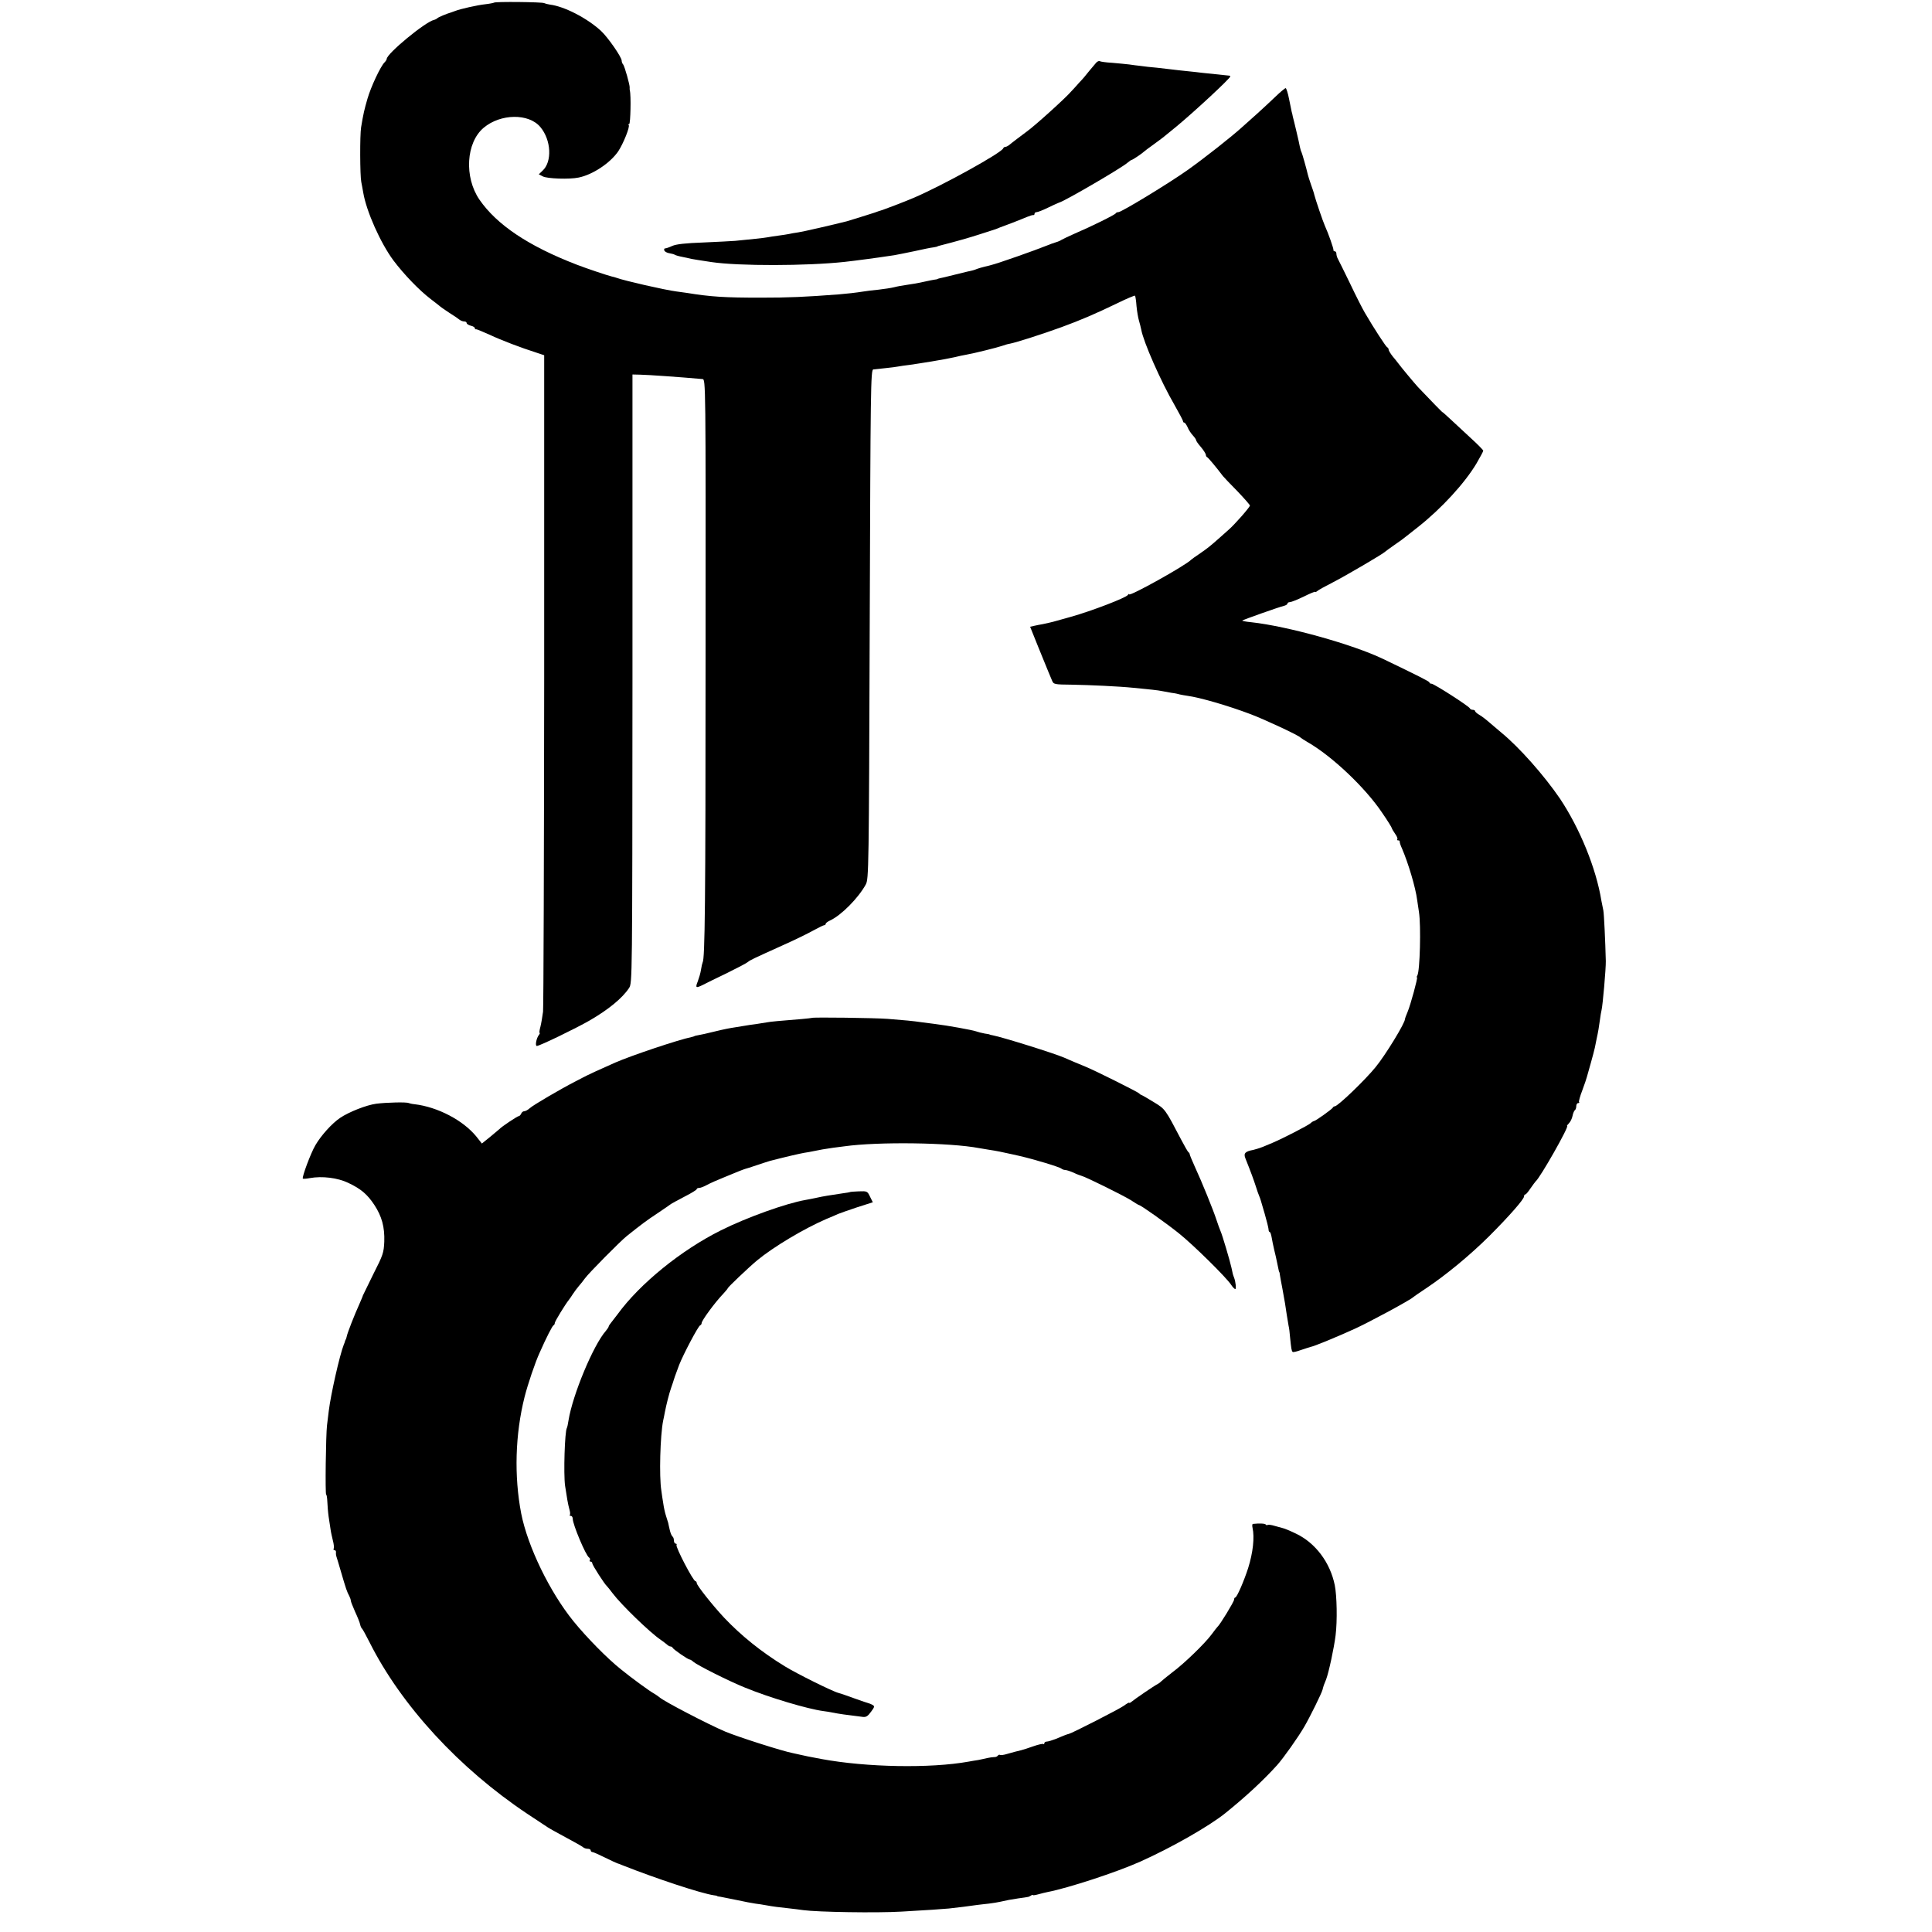
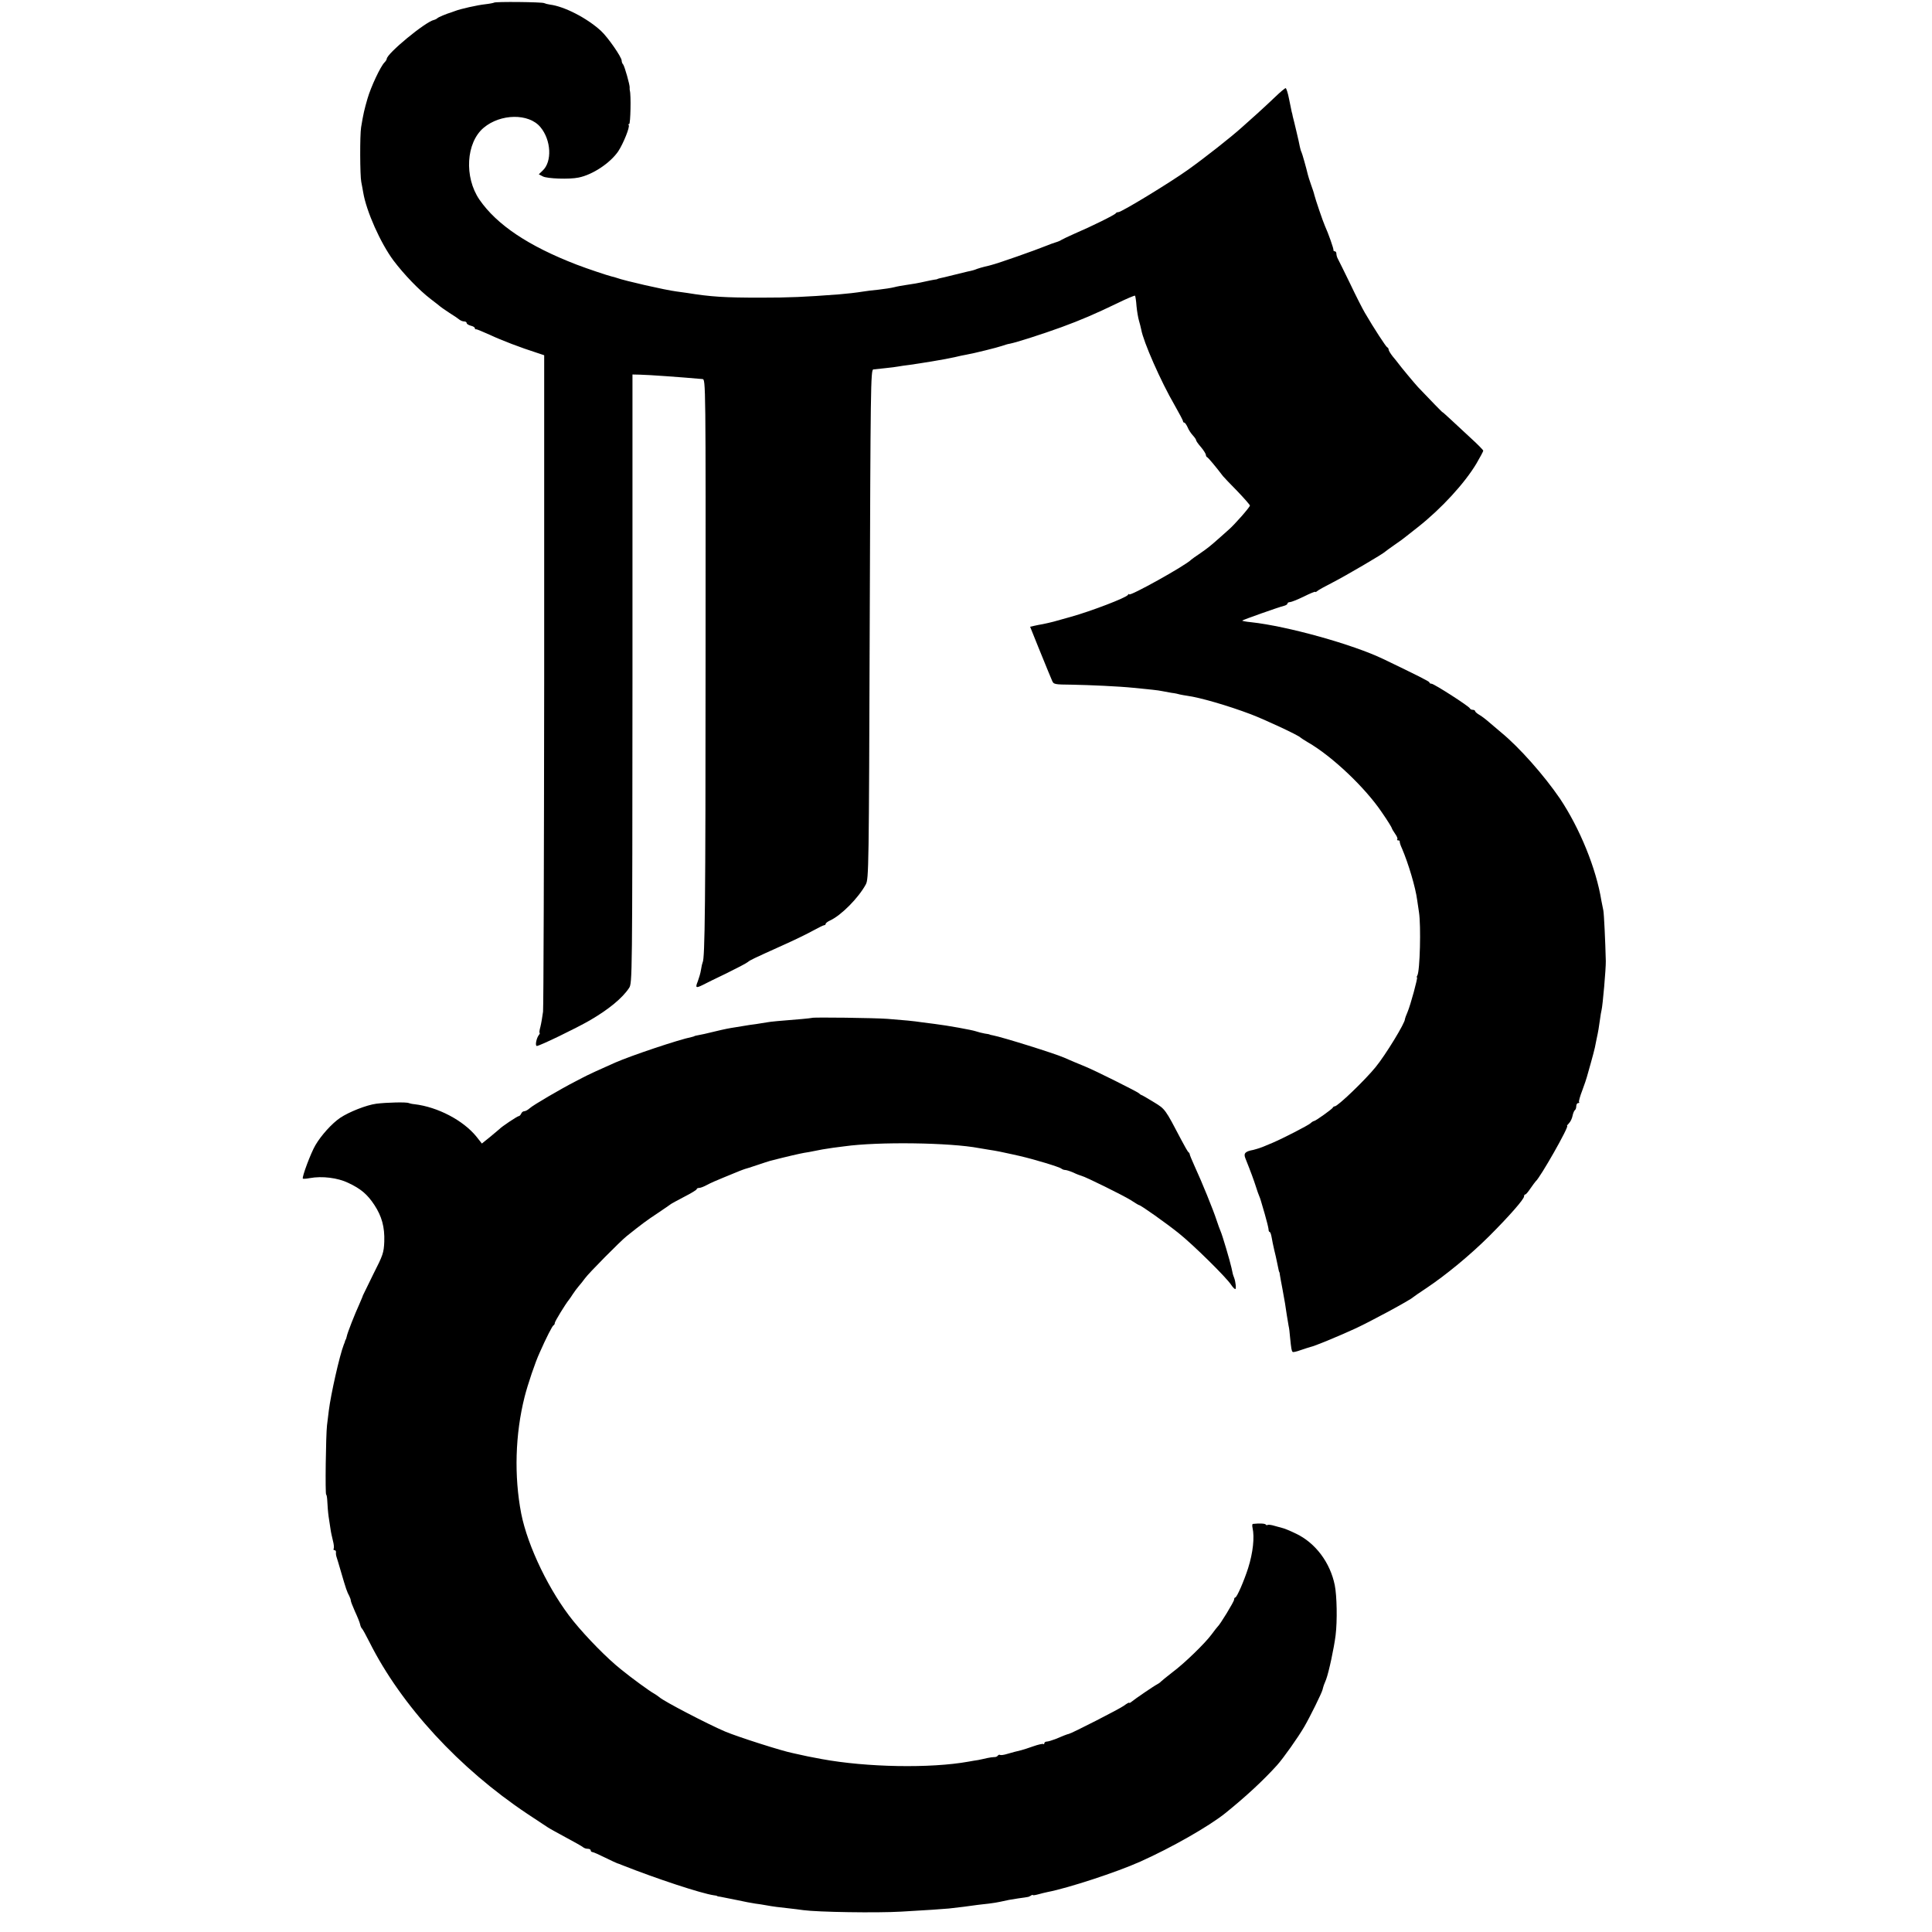
<svg xmlns="http://www.w3.org/2000/svg" version="1.0" width="1184pt" height="1184pt" viewBox="0 0 1184 1184" preserveAspectRatio="xMidYMid meet">
  <g transform="translate(0,1184) scale(0.1,-0.1)" fill="#000000" stroke="none">
-     <path d="M3028 11824 c-3 -2 -27 -7 -54 -10 -48 -5 -154 -29 -184 -41 -8 -3 -19 -7 -25 -9 -28 -8 -81 -30 -85 -36 -3 -3 -12 -8 -20 -10 -53 -11 -290 -207 -290 -239 0 -4 -6 -14 -14 -22 -24 -24 -83 -149 -104 -222 -19 -66 -25 -90 -39 -175 -8 -47 -7 -297 1 -335 3 -16 9 -46 12 -65 19 -114 105 -308 185 -416 65 -86 157 -182 229 -237 30 -23 57 -44 60 -47 3 -3 28 -20 55 -38 28 -17 55 -36 62 -42 7 -5 19 -10 28 -10 8 0 15 -4 15 -10 0 -5 11 -12 25 -16 14 -3 25 -10 25 -15 0 -5 3 -8 8 -7 4 1 41 -15 84 -34 72 -34 191 -79 288 -110 l45 -15 0 -1984 c-1 -1091 -4 -2009 -7 -2039 -4 -30 -11 -72 -16 -92 -6 -21 -8 -38 -5 -38 3 0 1 -6 -4 -12 -16 -20 -25 -68 -13 -68 17 0 240 108 325 157 115 67 199 136 240 198 20 30 20 47 21 1895 l0 1865 45 -1 c54 -1 249 -15 384 -27 20 -2 20 -9 19 -1707 0 -1521 -4 -1845 -18 -1868 -2 -4 -7 -24 -10 -45 -3 -21 -13 -53 -20 -72 -16 -39 -11 -42 31 -21 15 8 82 41 147 72 65 32 124 63 130 69 13 11 27 18 211 101 72 32 156 73 188 91 33 18 63 33 68 33 5 0 9 4 9 8 0 5 12 14 27 21 68 31 174 138 219 221 18 34 19 86 24 1594 5 1453 6 1559 22 1562 9 1 43 5 75 8 32 3 67 8 78 10 11 2 43 7 70 10 47 7 61 9 135 21 77 13 98 17 140 26 25 6 56 13 70 15 47 8 195 45 220 54 14 5 36 12 50 14 37 7 200 59 315 101 120 44 206 81 343 147 57 28 105 48 108 46 2 -3 7 -32 9 -64 3 -32 10 -72 15 -89 5 -16 11 -41 14 -55 13 -74 119 -316 205 -464 28 -49 51 -93 51 -97 0 -5 3 -9 8 -9 4 0 13 -13 20 -28 6 -16 21 -38 32 -50 11 -12 20 -25 20 -29 0 -5 13 -24 30 -43 16 -19 29 -40 30 -47 0 -6 3 -13 8 -15 6 -2 53 -58 97 -116 6 -7 45 -49 88 -92 42 -44 77 -84 77 -88 0 -10 -95 -118 -130 -148 -14 -12 -38 -34 -55 -49 -60 -53 -71 -62 -120 -96 -27 -18 -52 -36 -55 -39 -33 -35 -380 -228 -380 -212 0 4 -4 2 -8 -4 -10 -17 -224 -99 -349 -134 -105 -30 -120 -34 -173 -45 -14 -2 -37 -7 -51 -10 l-26 -6 49 -122 c27 -67 55 -135 62 -152 7 -16 17 -41 23 -55 10 -24 12 -25 124 -26 108 -2 286 -10 374 -19 103 -10 152 -15 175 -20 14 -3 41 -8 60 -11 19 -2 42 -7 51 -10 10 -2 30 -6 45 -8 76 -10 249 -60 389 -113 87 -33 295 -130 305 -143 3 -3 23 -16 45 -29 147 -84 352 -278 454 -430 34 -49 61 -93 61 -97 0 -3 9 -18 20 -34 11 -15 17 -30 13 -34 -3 -3 -1 -6 5 -6 7 0 11 -3 10 -7 -1 -5 5 -24 14 -43 39 -91 83 -238 93 -316 3 -22 8 -55 11 -74 13 -82 6 -362 -10 -388 -4 -7 -5 -12 -2 -12 6 0 -39 -167 -58 -212 -9 -21 -16 -40 -16 -43 3 -21 -120 -222 -180 -295 -67 -82 -232 -240 -250 -240 -4 0 -10 -3 -12 -8 -4 -9 -106 -82 -115 -82 -3 0 -14 -6 -22 -14 -16 -14 -168 -92 -231 -119 -19 -8 -48 -20 -65 -27 -16 -6 -41 -14 -54 -17 -50 -9 -61 -21 -49 -51 36 -90 51 -132 64 -172 8 -25 17 -52 21 -60 8 -19 7 -18 34 -110 12 -41 22 -83 23 -92 0 -10 3 -18 7 -18 4 0 9 -15 12 -32 3 -18 10 -53 16 -78 6 -25 14 -58 17 -75 11 -52 12 -60 14 -60 1 0 3 -9 4 -20 2 -11 8 -48 15 -82 15 -81 19 -106 27 -162 4 -25 9 -55 11 -66 3 -11 7 -42 9 -70 7 -69 9 -84 16 -90 2 -3 25 2 49 11 24 8 51 17 59 19 26 5 168 64 271 111 96 44 342 177 359 194 3 3 39 28 80 55 124 83 269 203 386 319 124 124 214 227 214 244 0 7 3 12 8 12 4 0 18 17 32 38 14 20 28 39 31 42 27 21 208 340 193 340 -3 0 2 7 11 16 9 9 19 29 22 45 3 16 10 32 14 35 5 3 9 14 9 25 0 10 5 19 12 19 6 0 9 3 5 6 -3 3 6 36 20 72 14 37 26 74 28 82 2 8 13 47 24 85 11 39 22 81 25 95 3 14 7 36 10 50 11 50 15 76 21 120 3 25 8 52 10 60 7 27 27 254 26 300 -3 124 -11 290 -15 310 -3 14 -8 41 -12 60 -32 198 -132 443 -254 626 -97 142 -249 314 -360 405 -23 19 -56 47 -73 62 -18 16 -44 36 -59 45 -16 9 -28 20 -28 24 0 4 -6 8 -14 8 -8 0 -16 4 -18 9 -5 13 -220 151 -235 151 -7 0 -13 3 -13 8 0 6 -70 41 -282 143 -187 90 -589 202 -811 226 -32 3 -56 8 -54 10 5 5 225 83 255 90 12 3 22 9 22 14 0 5 7 9 15 9 8 0 46 15 85 34 38 19 70 32 70 29 0 -3 6 -1 13 5 6 6 50 30 97 54 76 39 307 174 320 188 3 3 28 21 55 40 28 19 57 40 65 47 8 6 44 35 80 63 142 112 285 267 358 389 23 39 42 75 42 79 0 4 -34 39 -76 77 -42 39 -98 91 -125 116 -27 25 -49 45 -49 43 0 -2 -78 78 -150 154 -22 24 -103 121 -122 147 -4 6 -19 24 -33 41 -14 18 -25 36 -25 42 0 6 -4 12 -9 14 -7 3 -80 114 -137 212 -13 22 -54 102 -89 176 -36 74 -70 143 -75 152 -6 10 -10 25 -10 33 0 8 -4 15 -10 15 -5 0 -9 3 -8 8 2 7 -32 104 -52 147 -12 26 -59 165 -65 190 -2 11 -12 40 -21 65 -9 25 -17 52 -19 60 -9 39 -35 131 -39 138 -3 5 -7 19 -10 33 -2 13 -12 56 -21 94 -9 39 -19 79 -22 90 -2 11 -5 25 -7 30 -1 6 -8 40 -16 78 -7 37 -17 67 -21 67 -4 0 -32 -23 -61 -51 -29 -28 -80 -75 -113 -105 -33 -29 -76 -68 -95 -85 -64 -58 -228 -187 -329 -259 -112 -80 -408 -260 -427 -260 -7 0 -14 -3 -16 -7 -4 -9 -152 -82 -253 -125 -38 -17 -74 -34 -80 -38 -5 -4 -21 -11 -35 -15 -14 -4 -38 -13 -55 -20 -77 -31 -296 -108 -340 -119 -5 -2 -23 -6 -40 -10 -16 -4 -37 -10 -45 -13 -20 -8 -30 -11 -60 -17 -14 -3 -54 -13 -90 -22 -36 -9 -72 -18 -80 -19 -8 -2 -15 -4 -15 -5 0 -1 -9 -3 -20 -4 -11 -2 -33 -6 -50 -10 -53 -12 -79 -16 -120 -22 -22 -3 -56 -9 -75 -14 -19 -5 -62 -11 -95 -15 -33 -3 -74 -8 -91 -11 -50 -8 -106 -14 -154 -18 -212 -16 -302 -20 -480 -20 -217 0 -303 5 -450 29 -19 3 -48 7 -65 9 -70 9 -319 66 -365 83 -8 3 -22 7 -32 9 -22 5 -151 48 -213 72 -296 114 -490 244 -597 399 -94 138 -82 349 26 440 103 87 277 90 348 4 66 -79 73 -212 13 -267 l-23 -22 25 -13 c26 -14 163 -19 219 -7 85 17 193 88 243 161 31 47 73 151 64 161 -4 3 -2 6 3 6 8 0 12 178 4 205 -1 6 -2 14 -1 18 2 14 -31 131 -40 142 -5 5 -9 15 -9 23 0 22 -84 143 -127 183 -85 78 -224 150 -313 161 -14 2 -29 6 -35 9 -11 7 -301 10 -307 3z" />
-     <path d="M6718 11456 c-7 -8 -26 -31 -43 -51 -16 -21 -43 -53 -60 -70 -16 -18 -39 -44 -51 -56 -33 -39 -221 -209 -270 -244 -35 -26 -96 -72 -111 -85 -7 -5 -16 -10 -22 -10 -5 0 -11 -4 -13 -9 -9 -27 -367 -225 -543 -301 -50 -22 -201 -80 -220 -84 -5 -2 -17 -6 -25 -9 -18 -6 -149 -47 -170 -53 -83 -21 -269 -64 -298 -68 -20 -3 -46 -7 -57 -10 -11 -2 -40 -7 -65 -10 -25 -3 -54 -8 -65 -10 -19 -4 -117 -14 -200 -22 -22 -2 -110 -6 -195 -10 -108 -4 -165 -10 -190 -21 -19 -9 -38 -15 -42 -15 -5 1 -8 -3 -8 -8 0 -11 16 -20 42 -24 7 -1 18 -4 23 -7 6 -4 28 -10 50 -14 22 -5 47 -10 55 -12 14 -3 49 -8 120 -19 168 -25 584 -24 815 1 65 7 207 26 305 41 19 3 76 15 125 25 50 11 101 22 115 23 14 2 25 5 25 6 0 1 7 3 15 5 94 24 180 48 250 71 47 15 87 28 90 29 3 1 14 5 25 10 11 4 47 18 80 30 33 13 74 29 90 36 17 7 33 12 38 11 4 -1 7 3 7 8 0 6 6 10 13 10 8 0 40 13 73 29 32 16 62 29 66 30 34 9 387 215 418 244 11 9 22 17 25 17 6 0 65 40 75 50 3 3 30 24 60 45 30 22 64 47 75 57 11 9 40 33 65 53 110 91 330 295 330 307 0 3 -6 5 -12 5 -14 1 -116 12 -163 17 -16 2 -57 7 -90 10 -33 3 -73 8 -90 10 -16 2 -59 7 -95 11 -36 3 -81 8 -100 11 -19 2 -51 6 -70 9 -19 2 -66 7 -103 10 -38 2 -72 7 -77 10 -5 3 -14 -1 -22 -9z" />
+     <path d="M3028 11824 c-3 -2 -27 -7 -54 -10 -48 -5 -154 -29 -184 -41 -8 -3 -19 -7 -25 -9 -28 -8 -81 -30 -85 -36 -3 -3 -12 -8 -20 -10 -53 -11 -290 -207 -290 -239 0 -4 -6 -14 -14 -22 -24 -24 -83 -149 -104 -222 -19 -66 -25 -90 -39 -175 -8 -47 -7 -297 1 -335 3 -16 9 -46 12 -65 19 -114 105 -308 185 -416 65 -86 157 -182 229 -237 30 -23 57 -44 60 -47 3 -3 28 -20 55 -38 28 -17 55 -36 62 -42 7 -5 19 -10 28 -10 8 0 15 -4 15 -10 0 -5 11 -12 25 -16 14 -3 25 -10 25 -15 0 -5 3 -8 8 -7 4 1 41 -15 84 -34 72 -34 191 -79 288 -110 l45 -15 0 -1984 c-1 -1091 -4 -2009 -7 -2039 -4 -30 -11 -72 -16 -92 -6 -21 -8 -38 -5 -38 3 0 1 -6 -4 -12 -16 -20 -25 -68 -13 -68 17 0 240 108 325 157 115 67 199 136 240 198 20 30 20 47 21 1895 l0 1865 45 -1 c54 -1 249 -15 384 -27 20 -2 20 -9 19 -1707 0 -1521 -4 -1845 -18 -1868 -2 -4 -7 -24 -10 -45 -3 -21 -13 -53 -20 -72 -16 -39 -11 -42 31 -21 15 8 82 41 147 72 65 32 124 63 130 69 13 11 27 18 211 101 72 32 156 73 188 91 33 18 63 33 68 33 5 0 9 4 9 8 0 5 12 14 27 21 68 31 174 138 219 221 18 34 19 86 24 1594 5 1453 6 1559 22 1562 9 1 43 5 75 8 32 3 67 8 78 10 11 2 43 7 70 10 47 7 61 9 135 21 77 13 98 17 140 26 25 6 56 13 70 15 47 8 195 45 220 54 14 5 36 12 50 14 37 7 200 59 315 101 120 44 206 81 343 147 57 28 105 48 108 46 2 -3 7 -32 9 -64 3 -32 10 -72 15 -89 5 -16 11 -41 14 -55 13 -74 119 -316 205 -464 28 -49 51 -93 51 -97 0 -5 3 -9 8 -9 4 0 13 -13 20 -28 6 -16 21 -38 32 -50 11 -12 20 -25 20 -29 0 -5 13 -24 30 -43 16 -19 29 -40 30 -47 0 -6 3 -13 8 -15 6 -2 53 -58 97 -116 6 -7 45 -49 88 -92 42 -44 77 -84 77 -88 0 -10 -95 -118 -130 -148 -14 -12 -38 -34 -55 -49 -60 -53 -71 -62 -120 -96 -27 -18 -52 -36 -55 -39 -33 -35 -380 -228 -380 -212 0 4 -4 2 -8 -4 -10 -17 -224 -99 -349 -134 -105 -30 -120 -34 -173 -45 -14 -2 -37 -7 -51 -10 l-26 -6 49 -122 c27 -67 55 -135 62 -152 7 -16 17 -41 23 -55 10 -24 12 -25 124 -26 108 -2 286 -10 374 -19 103 -10 152 -15 175 -20 14 -3 41 -8 60 -11 19 -2 42 -7 51 -10 10 -2 30 -6 45 -8 76 -10 249 -60 389 -113 87 -33 295 -130 305 -143 3 -3 23 -16 45 -29 147 -84 352 -278 454 -430 34 -49 61 -93 61 -97 0 -3 9 -18 20 -34 11 -15 17 -30 13 -34 -3 -3 -1 -6 5 -6 7 0 11 -3 10 -7 -1 -5 5 -24 14 -43 39 -91 83 -238 93 -316 3 -22 8 -55 11 -74 13 -82 6 -362 -10 -388 -4 -7 -5 -12 -2 -12 6 0 -39 -167 -58 -212 -9 -21 -16 -40 -16 -43 3 -21 -120 -222 -180 -295 -67 -82 -232 -240 -250 -240 -4 0 -10 -3 -12 -8 -4 -9 -106 -82 -115 -82 -3 0 -14 -6 -22 -14 -16 -14 -168 -92 -231 -119 -19 -8 -48 -20 -65 -27 -16 -6 -41 -14 -54 -17 -50 -9 -61 -21 -49 -51 36 -90 51 -132 64 -172 8 -25 17 -52 21 -60 8 -19 7 -18 34 -110 12 -41 22 -83 23 -92 0 -10 3 -18 7 -18 4 0 9 -15 12 -32 3 -18 10 -53 16 -78 6 -25 14 -58 17 -75 11 -52 12 -60 14 -60 1 0 3 -9 4 -20 2 -11 8 -48 15 -82 15 -81 19 -106 27 -162 4 -25 9 -55 11 -66 3 -11 7 -42 9 -70 7 -69 9 -84 16 -90 2 -3 25 2 49 11 24 8 51 17 59 19 26 5 168 64 271 111 96 44 342 177 359 194 3 3 39 28 80 55 124 83 269 203 386 319 124 124 214 227 214 244 0 7 3 12 8 12 4 0 18 17 32 38 14 20 28 39 31 42 27 21 208 340 193 340 -3 0 2 7 11 16 9 9 19 29 22 45 3 16 10 32 14 35 5 3 9 14 9 25 0 10 5 19 12 19 6 0 9 3 5 6 -3 3 6 36 20 72 14 37 26 74 28 82 2 8 13 47 24 85 11 39 22 81 25 95 3 14 7 36 10 50 11 50 15 76 21 120 3 25 8 52 10 60 7 27 27 254 26 300 -3 124 -11 290 -15 310 -3 14 -8 41 -12 60 -32 198 -132 443 -254 626 -97 142 -249 314 -360 405 -23 19 -56 47 -73 62 -18 16 -44 36 -59 45 -16 9 -28 20 -28 24 0 4 -6 8 -14 8 -8 0 -16 4 -18 9 -5 13 -220 151 -235 151 -7 0 -13 3 -13 8 0 6 -70 41 -282 143 -187 90 -589 202 -811 226 -32 3 -56 8 -54 10 5 5 225 83 255 90 12 3 22 9 22 14 0 5 7 9 15 9 8 0 46 15 85 34 38 19 70 32 70 29 0 -3 6 -1 13 5 6 6 50 30 97 54 76 39 307 174 320 188 3 3 28 21 55 40 28 19 57 40 65 47 8 6 44 35 80 63 142 112 285 267 358 389 23 39 42 75 42 79 0 4 -34 39 -76 77 -42 39 -98 91 -125 116 -27 25 -49 45 -49 43 0 -2 -78 78 -150 154 -22 24 -103 121 -122 147 -4 6 -19 24 -33 41 -14 18 -25 36 -25 42 0 6 -4 12 -9 14 -7 3 -80 114 -137 212 -13 22 -54 102 -89 176 -36 74 -70 143 -75 152 -6 10 -10 25 -10 33 0 8 -4 15 -10 15 -5 0 -9 3 -8 8 2 7 -32 104 -52 147 -12 26 -59 165 -65 190 -2 11 -12 40 -21 65 -9 25 -17 52 -19 60 -9 39 -35 131 -39 138 -3 5 -7 19 -10 33 -2 13 -12 56 -21 94 -9 39 -19 79 -22 90 -2 11 -5 25 -7 30 -1 6 -8 40 -16 78 -7 37 -17 67 -21 67 -4 0 -32 -23 -61 -51 -29 -28 -80 -75 -113 -105 -33 -29 -76 -68 -95 -85 -64 -58 -228 -187 -329 -259 -112 -80 -408 -260 -427 -260 -7 0 -14 -3 -16 -7 -4 -9 -152 -82 -253 -125 -38 -17 -74 -34 -80 -38 -5 -4 -21 -11 -35 -15 -14 -4 -38 -13 -55 -20 -77 -31 -296 -108 -340 -119 -5 -2 -23 -6 -40 -10 -16 -4 -37 -10 -45 -13 -20 -8 -30 -11 -60 -17 -14 -3 -54 -13 -90 -22 -36 -9 -72 -18 -80 -19 -8 -2 -15 -4 -15 -5 0 -1 -9 -3 -20 -4 -11 -2 -33 -6 -50 -10 -53 -12 -79 -16 -120 -22 -22 -3 -56 -9 -75 -14 -19 -5 -62 -11 -95 -15 -33 -3 -74 -8 -91 -11 -50 -8 -106 -14 -154 -18 -212 -16 -302 -20 -480 -20 -217 0 -303 5 -450 29 -19 3 -48 7 -65 9 -70 9 -319 66 -365 83 -8 3 -22 7 -32 9 -22 5 -151 48 -213 72 -296 114 -490 244 -597 399 -94 138 -82 349 26 440 103 87 277 90 348 4 66 -79 73 -212 13 -267 l-23 -22 25 -13 c26 -14 163 -19 219 -7 85 17 193 88 243 161 31 47 73 151 64 161 -4 3 -2 6 3 6 8 0 12 178 4 205 -1 6 -2 14 -1 18 2 14 -31 131 -40 142 -5 5 -9 15 -9 23 0 22 -84 143 -127 183 -85 78 -224 150 -313 161 -14 2 -29 6 -35 9 -11 7 -301 10 -307 3" />
    <path d="M4976 5602 c-2 -1 -29 -4 -62 -7 -136 -11 -193 -16 -212 -20 -11 -2 -42 -7 -69 -11 -26 -3 -57 -8 -68 -10 -10 -2 -35 -6 -55 -9 -44 -7 -58 -9 -141 -29 -36 -9 -76 -18 -90 -20 -13 -2 -24 -5 -24 -6 0 -1 -7 -3 -15 -5 -80 -16 -369 -113 -470 -157 -114 -51 -156 -70 -171 -78 -8 -4 -40 -20 -70 -36 -90 -46 -263 -147 -283 -166 -11 -10 -26 -18 -33 -18 -8 0 -16 -7 -19 -15 -4 -8 -10 -15 -15 -15 -8 0 -106 -65 -119 -80 -3 -3 -28 -24 -56 -47 l-51 -41 -33 42 c-81 100 -237 182 -380 199 -14 1 -29 5 -35 7 -13 7 -135 4 -199 -4 -60 -8 -167 -50 -222 -87 -50 -34 -116 -107 -151 -167 -28 -47 -84 -197 -77 -205 3 -2 22 -1 42 3 76 14 172 2 236 -29 77 -36 117 -70 160 -135 46 -70 64 -136 61 -225 -3 -69 -8 -83 -67 -199 -34 -69 -63 -128 -64 -131 0 -3 -11 -28 -23 -56 -27 -59 -72 -173 -76 -195 -2 -8 -4 -16 -5 -17 -2 -2 -3 -6 -5 -10 -1 -5 -4 -15 -8 -23 -26 -66 -80 -307 -92 -405 -3 -27 -8 -68 -11 -90 -7 -59 -12 -425 -5 -425 3 0 6 -19 7 -43 1 -23 4 -64 8 -92 4 -27 10 -63 12 -79 2 -16 9 -46 14 -67 6 -22 8 -44 5 -49 -3 -6 -1 -10 5 -10 6 0 10 -6 9 -13 -1 -6 0 -19 3 -27 3 -8 15 -49 27 -90 32 -110 37 -124 52 -152 5 -10 9 -22 9 -28 0 -5 12 -35 26 -67 15 -32 29 -67 31 -78 2 -10 7 -22 11 -25 4 -3 25 -41 47 -85 195 -388 550 -773 967 -1051 62 -41 118 -78 124 -82 5 -4 26 -15 45 -26 131 -71 165 -90 173 -97 6 -5 18 -9 28 -9 10 0 18 -4 18 -10 0 -5 5 -10 10 -10 6 0 42 -16 80 -35 39 -19 71 -34 73 -34 1 0 16 -5 32 -12 207 -82 483 -173 560 -184 11 -1 20 -3 20 -5 0 -1 9 -3 20 -4 11 -2 56 -11 100 -20 44 -10 95 -19 114 -22 19 -2 48 -7 65 -10 43 -8 83 -13 141 -19 28 -3 67 -8 88 -11 88 -12 449 -18 602 -9 144 8 261 16 290 19 40 4 144 17 175 22 14 1 45 6 70 8 25 3 55 8 68 11 50 11 59 13 112 21 30 4 57 8 60 9 3 0 11 4 18 8 6 5 12 6 12 3 0 -2 15 0 33 5 17 5 43 11 57 14 125 24 425 122 567 186 191 85 424 218 523 298 124 100 231 199 316 293 38 42 130 172 167 236 35 60 107 206 112 227 1 6 5 18 8 28 4 9 10 25 14 35 17 46 48 191 58 270 11 88 8 243 -5 307 -28 139 -118 259 -237 316 -35 17 -71 32 -81 34 -9 2 -32 9 -51 14 -19 6 -37 8 -42 6 -4 -3 -10 -2 -12 2 -4 7 -40 8 -79 4 -4 -1 -5 -11 -2 -24 13 -58 3 -152 -27 -247 -25 -78 -69 -180 -79 -180 -4 0 -7 -6 -7 -13 0 -12 -87 -155 -102 -167 -3 -3 -19 -23 -35 -45 -40 -55 -170 -181 -242 -234 -32 -25 -63 -50 -69 -56 -5 -6 -17 -14 -25 -18 -15 -7 -134 -88 -157 -107 -7 -6 -13 -8 -13 -5 0 3 -15 -5 -32 -18 -27 -20 -319 -169 -338 -173 -8 -1 -41 -14 -83 -32 -21 -8 -44 -15 -52 -15 -8 0 -15 -5 -15 -10 0 -6 -3 -8 -6 -5 -3 3 -31 -3 -62 -14 -31 -11 -65 -22 -74 -24 -31 -7 -52 -13 -87 -23 -19 -6 -37 -8 -42 -6 -4 3 -10 1 -14 -4 -3 -5 -13 -10 -23 -9 -9 0 -28 -3 -42 -6 -14 -3 -38 -9 -55 -12 -16 -2 -43 -7 -60 -10 -233 -42 -624 -35 -900 16 -86 16 -99 19 -125 25 -14 3 -36 8 -50 11 -64 12 -336 99 -415 132 -106 45 -377 186 -403 210 -7 6 -23 17 -35 24 -23 12 -136 94 -202 148 -83 66 -208 193 -291 295 -145 179 -280 457 -320 660 -44 229 -37 485 21 715 19 75 65 212 92 270 40 91 78 165 85 168 5 2 8 9 8 15 1 10 63 112 87 142 5 6 15 21 24 35 9 14 25 35 35 47 11 12 28 34 39 49 22 31 216 227 256 259 89 71 122 96 189 140 41 28 77 52 80 55 3 3 40 23 82 45 43 22 78 43 78 48 0 4 7 7 15 7 8 0 29 8 47 18 18 10 65 31 103 46 39 16 81 33 95 39 14 6 30 11 35 13 6 1 39 12 75 24 36 12 72 24 80 26 101 26 180 44 208 49 19 3 44 7 56 10 32 7 77 15 121 21 22 3 54 7 70 9 207 29 647 23 825 -11 14 -2 41 -7 60 -10 47 -7 81 -14 148 -29 12 -3 30 -7 40 -9 91 -21 244 -67 257 -78 5 -4 15 -8 22 -8 8 0 30 -7 51 -16 20 -10 43 -18 50 -20 23 -5 256 -120 302 -149 25 -16 47 -30 50 -30 12 -1 168 -112 243 -172 87 -69 293 -272 322 -317 9 -14 21 -26 25 -26 7 0 3 43 -7 70 -7 17 -9 25 -16 60 -9 42 -57 204 -67 225 -5 11 -16 42 -25 69 -19 59 -90 234 -134 329 -17 37 -30 70 -30 73 0 4 -3 10 -8 13 -4 3 -24 38 -44 76 -99 189 -98 188 -167 230 -36 22 -70 42 -76 44 -6 2 -13 7 -16 11 -7 8 -272 141 -330 164 -49 20 -92 38 -130 55 -60 26 -377 125 -435 136 -11 2 -20 4 -20 5 0 1 -13 4 -30 6 -16 3 -41 9 -55 14 -23 8 -171 35 -252 45 -18 2 -53 7 -78 10 -53 8 -107 13 -210 21 -76 6 -460 11 -464 6z" />
-     <path d="M5207 4534 c-1 -1 -20 -4 -42 -7 -81 -12 -119 -18 -159 -27 -22 -5 -54 -11 -71 -14 -119 -21 -359 -107 -517 -186 -243 -121 -497 -327 -633 -514 -11 -15 -28 -37 -37 -48 -10 -12 -18 -24 -18 -28 0 -3 -8 -15 -17 -26 -77 -87 -204 -393 -229 -549 -3 -22 -8 -43 -10 -46 -13 -21 -21 -281 -11 -354 11 -74 18 -114 26 -143 5 -17 7 -33 3 -36 -3 -3 0 -6 6 -6 7 0 12 -8 12 -18 0 -34 80 -225 100 -237 6 -4 8 -11 5 -16 -4 -5 -1 -9 4 -9 6 0 11 -5 11 -11 0 -11 75 -127 89 -139 3 -3 20 -23 36 -45 52 -69 228 -240 295 -285 12 -8 28 -21 36 -27 7 -7 17 -13 22 -13 6 0 12 -4 14 -8 4 -10 94 -72 104 -72 4 0 15 -6 23 -14 26 -22 219 -119 316 -158 154 -63 384 -131 480 -144 17 -2 41 -6 55 -9 47 -9 75 -13 189 -27 19 -2 30 5 50 33 21 28 22 33 8 41 -9 5 -20 9 -24 10 -5 1 -44 14 -88 30 -44 16 -87 31 -96 33 -32 7 -256 118 -329 163 -144 88 -269 189 -373 299 -70 75 -166 196 -167 211 0 6 -4 12 -8 12 -14 0 -123 210 -116 222 3 4 0 8 -5 8 -6 0 -11 9 -11 19 0 11 -4 22 -9 25 -4 3 -12 20 -16 38 -4 18 -9 38 -10 45 -2 6 -8 27 -14 45 -6 18 -13 51 -16 73 -4 22 -9 58 -12 80 -14 86 -7 339 11 428 3 15 8 37 10 50 10 51 26 115 40 155 8 23 15 43 15 45 0 3 9 27 33 92 25 64 117 239 129 243 5 2 9 8 9 14 0 15 81 126 133 180 15 16 27 31 27 33 0 6 125 125 180 171 99 82 286 194 425 254 28 11 59 25 70 30 11 5 64 23 117 41 l97 31 -17 34 c-16 34 -18 35 -69 33 -29 -1 -54 -3 -56 -5z" />
  </g>
</svg>